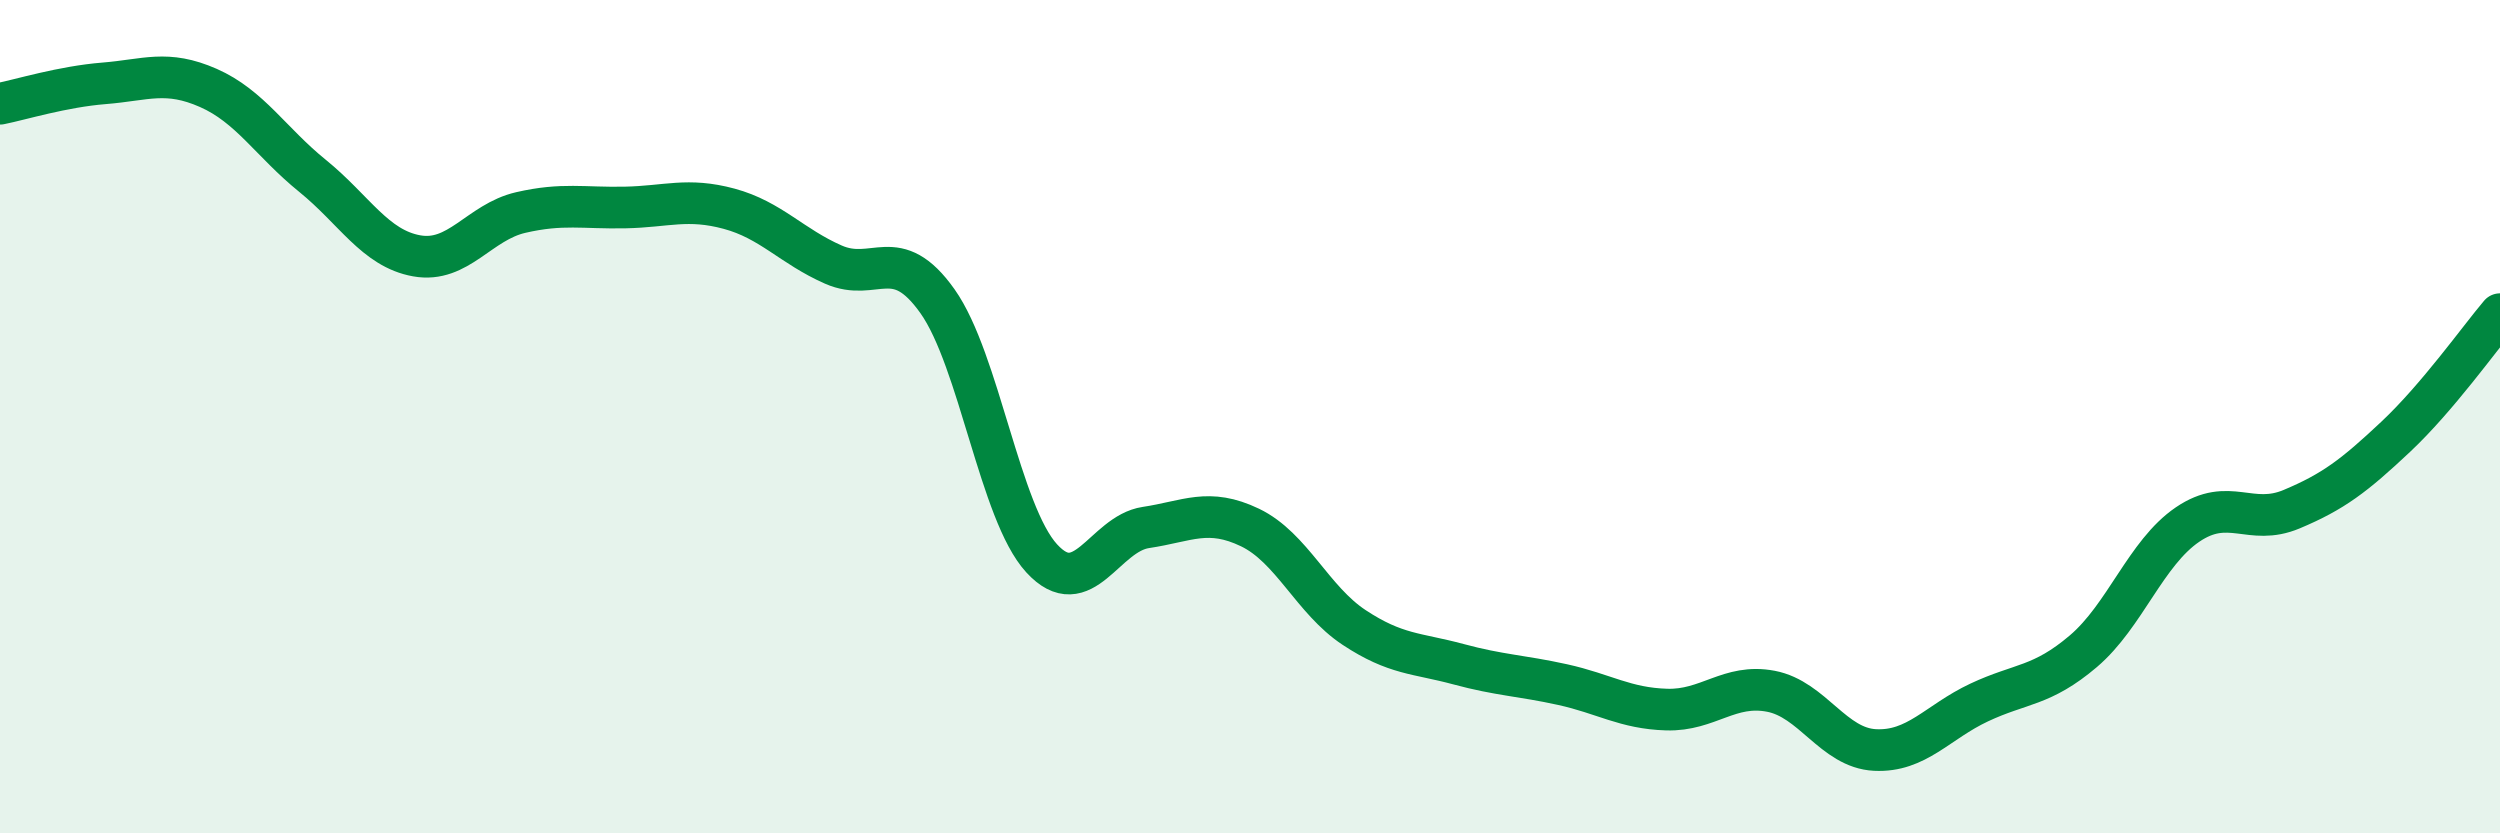
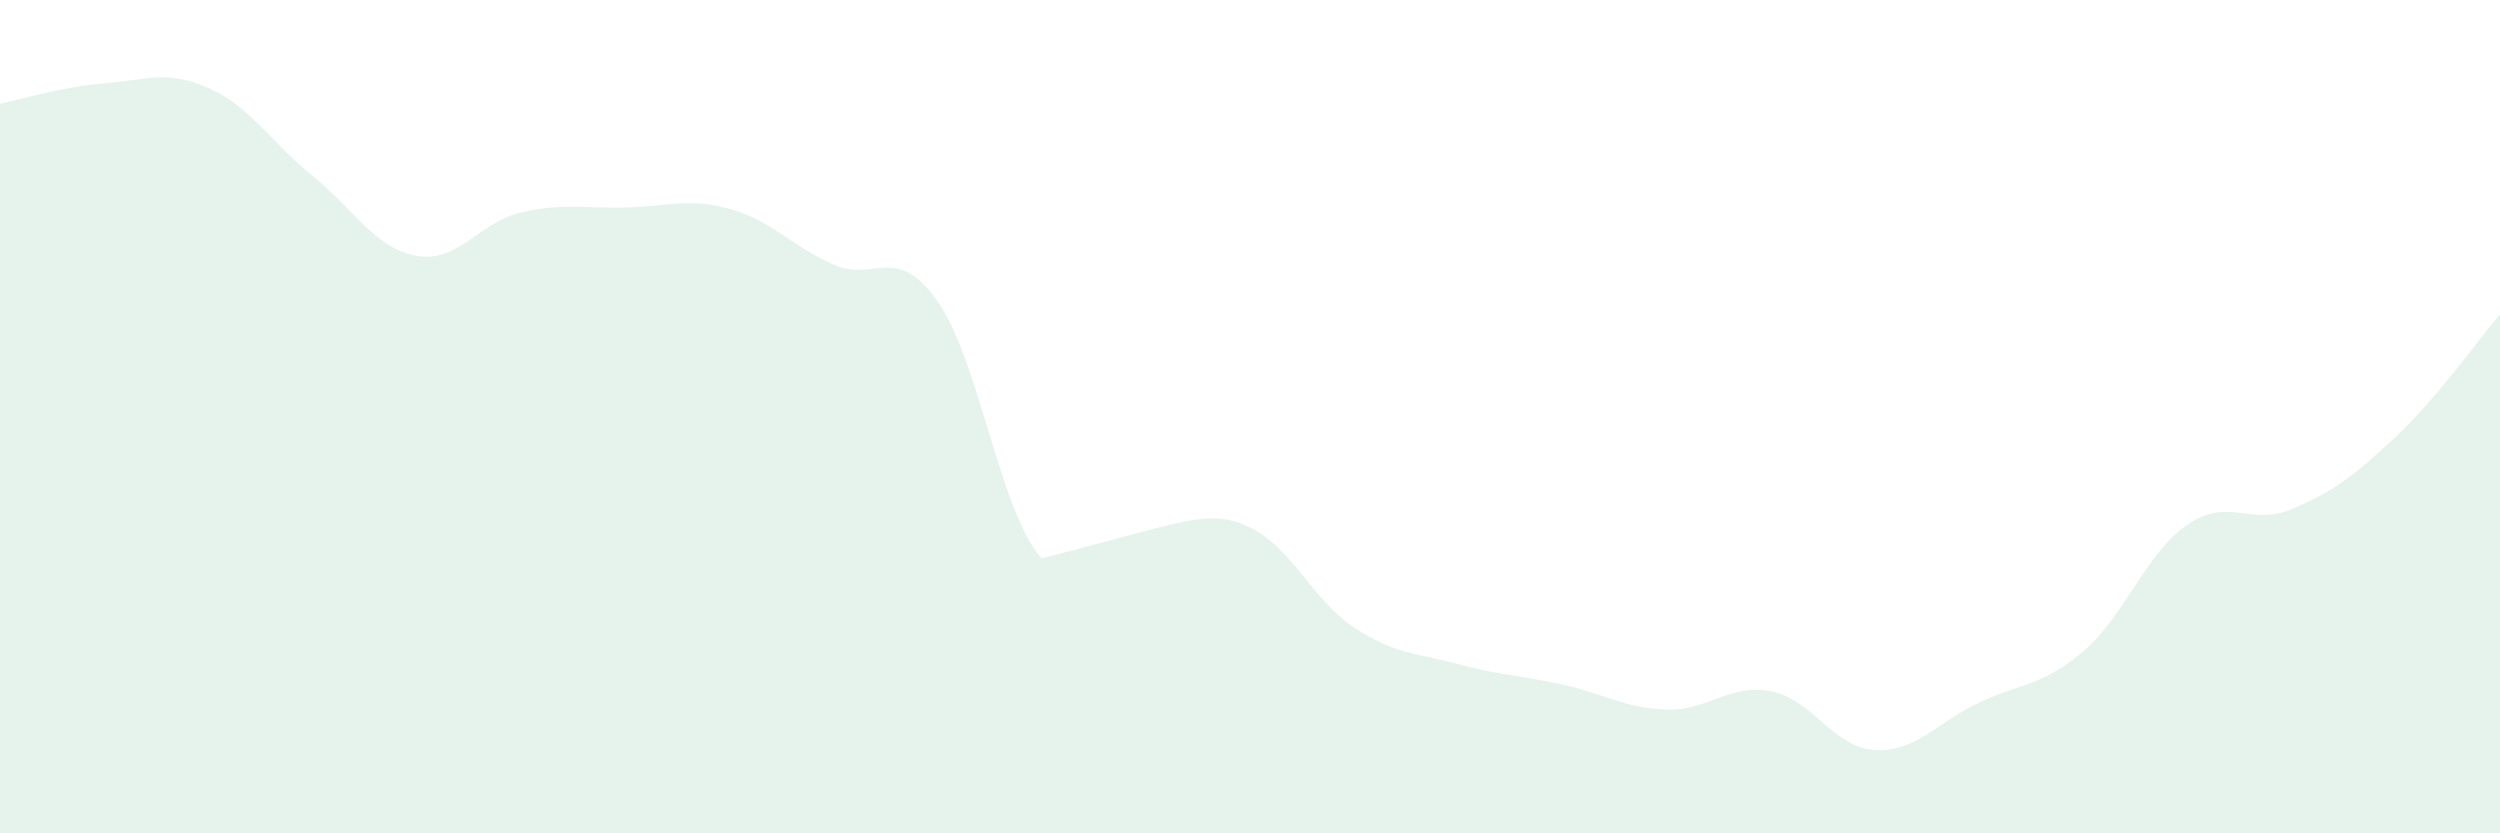
<svg xmlns="http://www.w3.org/2000/svg" width="60" height="20" viewBox="0 0 60 20">
-   <path d="M 0,2.49 C 0.5,2.39 1.5,2.08 2.5,2 C 3.5,1.92 4,1.67 5,2.11 C 6,2.55 6.5,3.41 7.5,4.22 C 8.5,5.03 9,5.96 10,6.14 C 11,6.32 11.5,5.33 12.5,5.1 C 13.5,4.87 14,5 15,4.98 C 16,4.96 16.5,4.74 17.5,5.01 C 18.5,5.28 19,5.91 20,6.35 C 21,6.79 21.5,5.82 22.5,7.23 C 23.5,8.64 24,12.31 25,13.4 C 26,14.49 26.5,12.81 27.5,12.66 C 28.5,12.51 29,12.18 30,12.66 C 31,13.14 31.5,14.4 32.5,15.06 C 33.5,15.72 34,15.67 35,15.94 C 36,16.21 36.5,16.21 37.5,16.43 C 38.5,16.65 39,17 40,17.03 C 41,17.06 41.5,16.4 42.5,16.59 C 43.5,16.78 44,17.95 45,18 C 46,18.05 46.5,17.33 47.5,16.86 C 48.5,16.39 49,16.48 50,15.63 C 51,14.78 51.5,13.27 52.5,12.59 C 53.5,11.91 54,12.64 55,12.22 C 56,11.8 56.5,11.42 57.5,10.48 C 58.5,9.54 59.5,8.13 60,7.54L60 20L0 20Z" fill="#008740" opacity="0.1" stroke-linecap="round" stroke-linejoin="round" />
-   <path d="M 0,2.49 C 0.5,2.39 1.5,2.08 2.5,2 C 3.5,1.92 4,1.67 5,2.11 C 6,2.55 6.5,3.41 7.5,4.22 C 8.5,5.03 9,5.96 10,6.14 C 11,6.32 11.5,5.33 12.5,5.1 C 13.5,4.87 14,5 15,4.98 C 16,4.96 16.5,4.74 17.5,5.01 C 18.5,5.28 19,5.91 20,6.35 C 21,6.79 21.5,5.82 22.5,7.23 C 23.5,8.64 24,12.31 25,13.4 C 26,14.49 26.5,12.81 27.5,12.66 C 28.5,12.51 29,12.18 30,12.66 C 31,13.14 31.5,14.4 32.5,15.06 C 33.5,15.72 34,15.67 35,15.94 C 36,16.21 36.5,16.21 37.5,16.43 C 38.5,16.65 39,17 40,17.03 C 41,17.06 41.5,16.4 42.5,16.59 C 43.5,16.78 44,17.95 45,18 C 46,18.05 46.5,17.33 47.5,16.86 C 48.5,16.39 49,16.48 50,15.63 C 51,14.78 51.5,13.27 52.5,12.59 C 53.5,11.91 54,12.64 55,12.22 C 56,11.8 56.5,11.42 57.5,10.48 C 58.5,9.54 59.5,8.13 60,7.54" stroke="#008740" stroke-width="1" fill="none" stroke-linecap="round" stroke-linejoin="round" />
+   <path d="M 0,2.49 C 0.5,2.39 1.5,2.08 2.5,2 C 3.5,1.92 4,1.67 5,2.11 C 6,2.55 6.5,3.41 7.5,4.22 C 8.5,5.03 9,5.96 10,6.14 C 11,6.32 11.5,5.33 12.5,5.1 C 13.5,4.87 14,5 15,4.98 C 16,4.96 16.5,4.74 17.5,5.01 C 18.5,5.28 19,5.91 20,6.35 C 21,6.79 21.5,5.82 22.5,7.23 C 23.5,8.64 24,12.31 25,13.4 C 28.5,12.51 29,12.18 30,12.66 C 31,13.14 31.5,14.4 32.5,15.06 C 33.5,15.72 34,15.67 35,15.94 C 36,16.21 36.5,16.21 37.5,16.43 C 38.5,16.65 39,17 40,17.03 C 41,17.06 41.5,16.4 42.5,16.59 C 43.5,16.78 44,17.95 45,18 C 46,18.05 46.5,17.33 47.5,16.86 C 48.5,16.39 49,16.48 50,15.63 C 51,14.78 51.5,13.27 52.5,12.59 C 53.5,11.91 54,12.64 55,12.22 C 56,11.8 56.5,11.42 57.5,10.48 C 58.5,9.54 59.5,8.13 60,7.54L60 20L0 20Z" fill="#008740" opacity="0.1" stroke-linecap="round" stroke-linejoin="round" />
</svg>